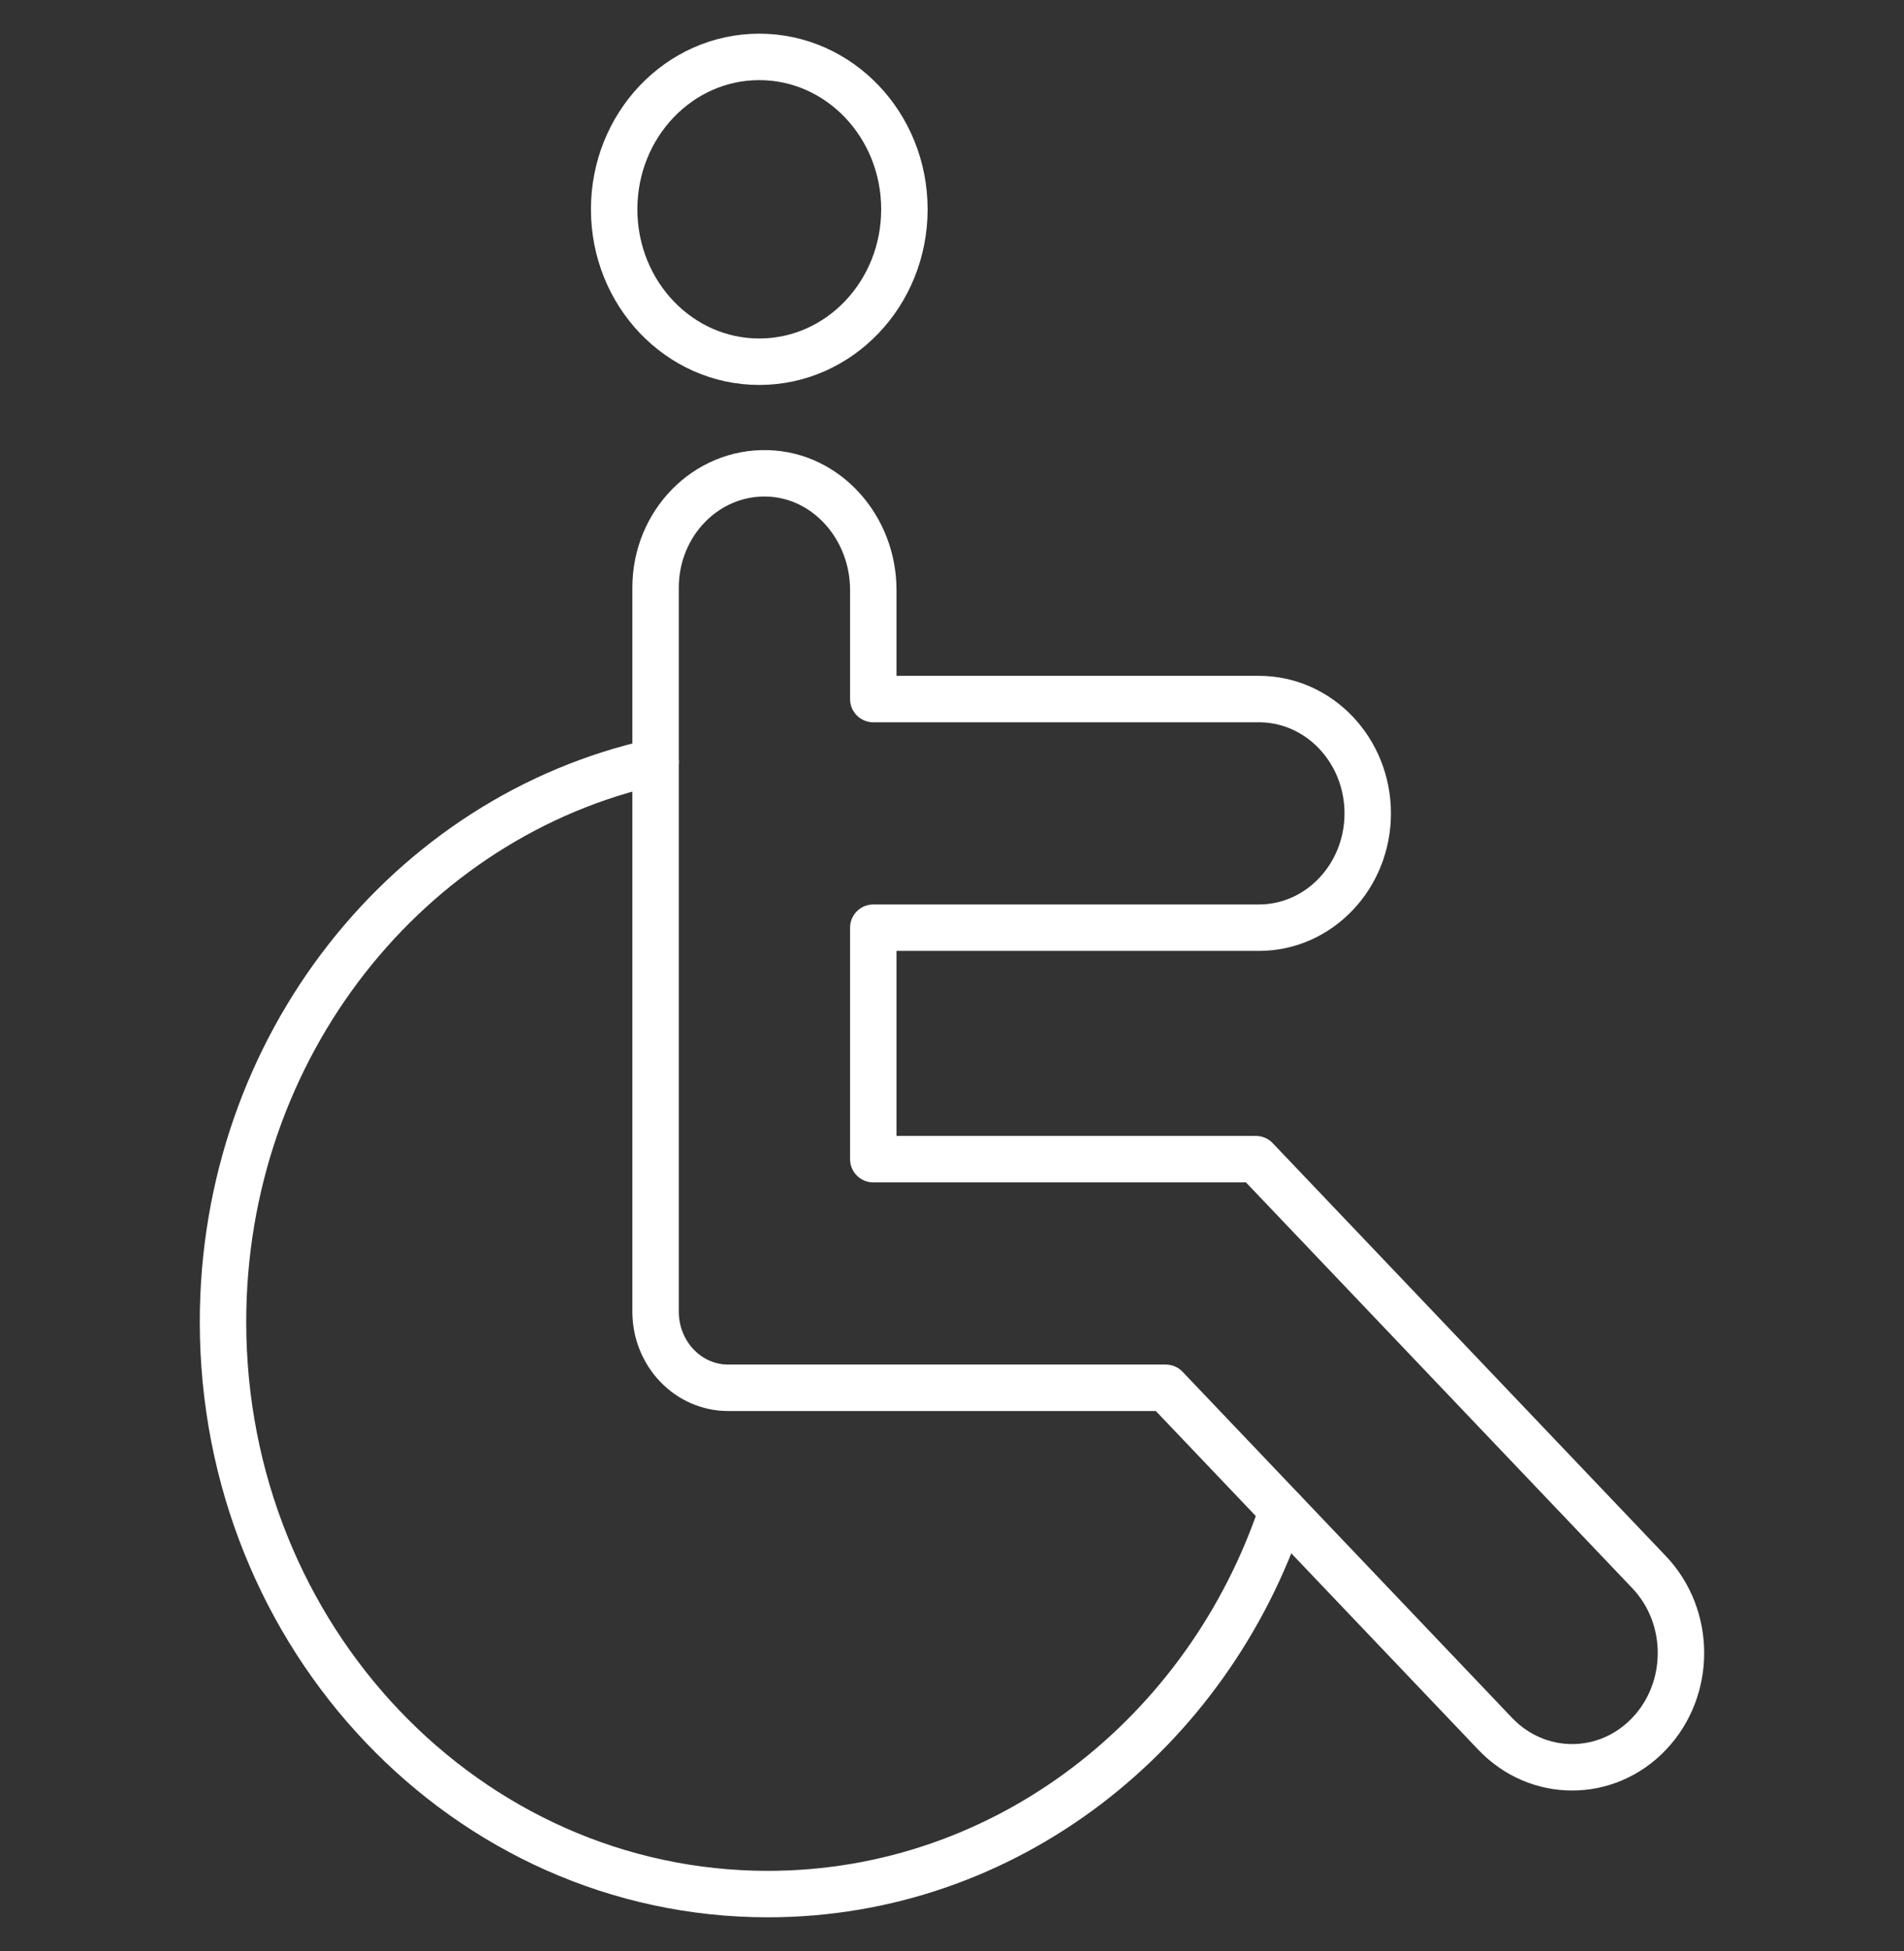
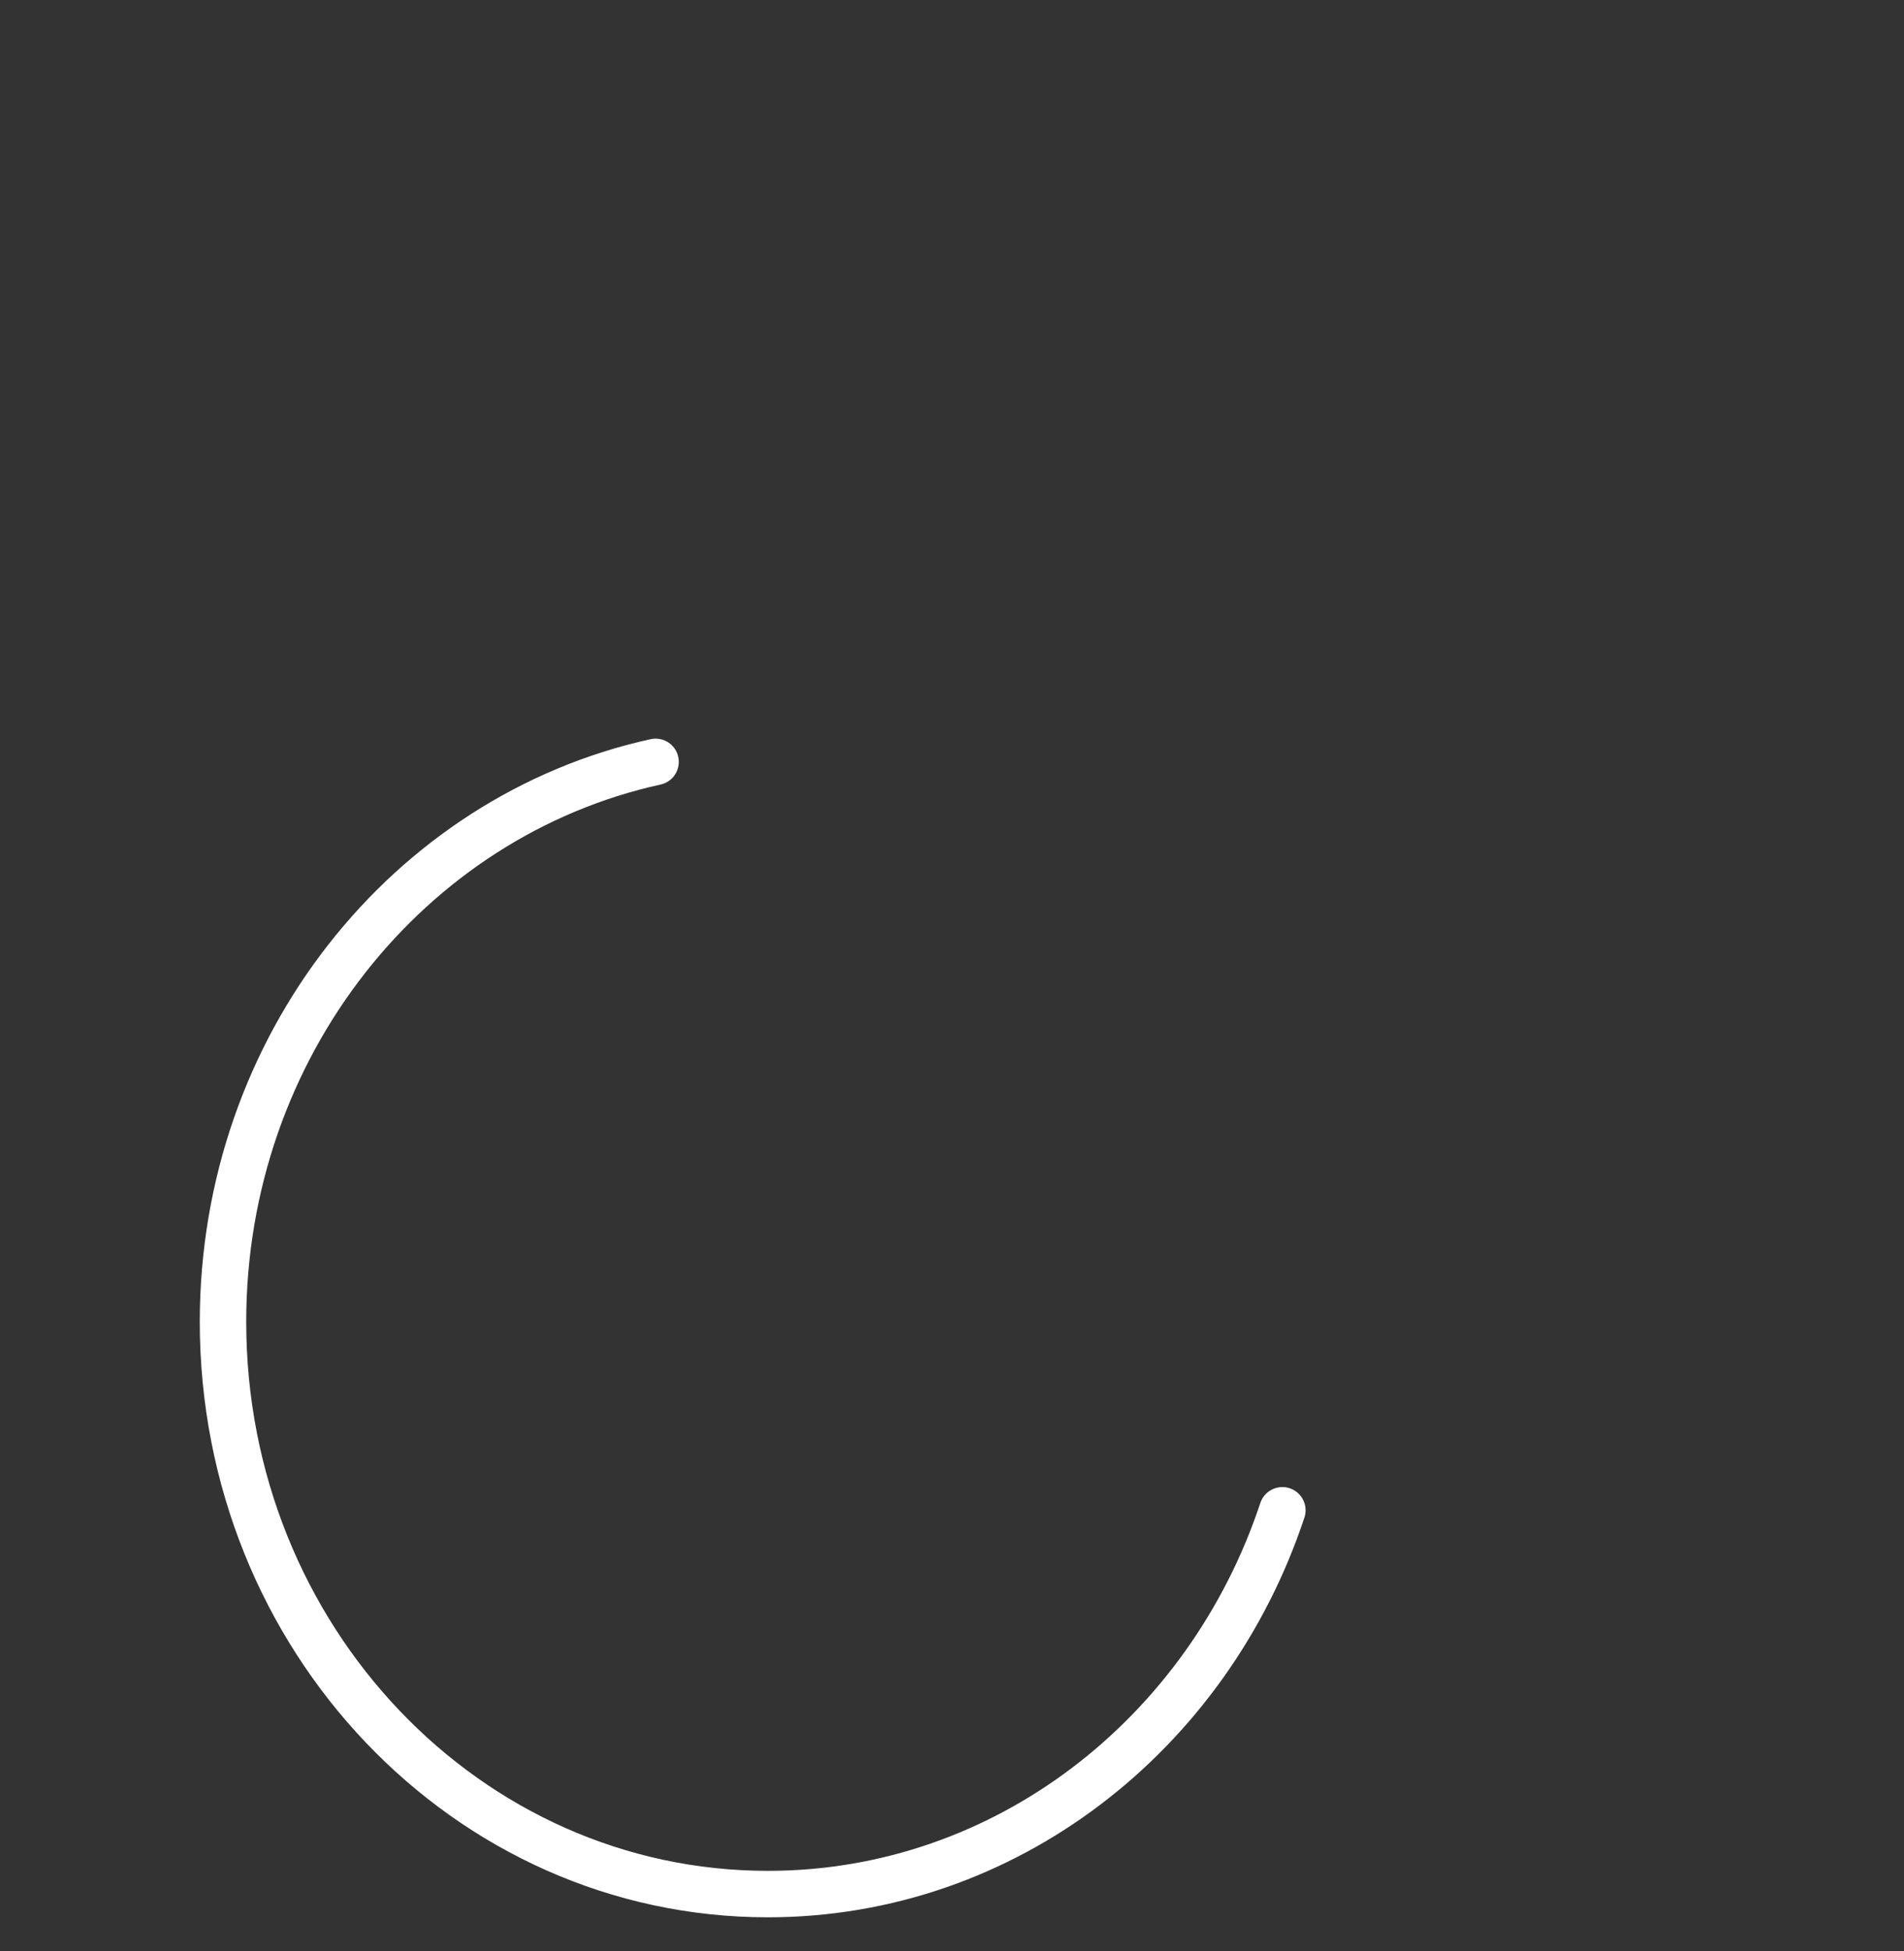
<svg xmlns="http://www.w3.org/2000/svg" width="41" height="42" viewBox="0 0 41 42" fill="none">
  <rect x="0" y="0" width="41" height="42" fill="#333333" stroke="none" />
  <mask id="mask0_6150_13211" style="mask-type:luminance" maskUnits="userSpaceOnUse" x="0" y="0" width="41" height="42">
    <path d="M40 41.5V0.5H1V41.5H40Z" fill="white" stroke="white" />
  </mask>
  <g mask="url(#mask0_6150_13211)">
    <path d="M14.117 16.401C8.798 17.57 4.802 22.523 4.802 28.457C4.802 35.26 10.055 40.775 16.534 40.775C21.66 40.775 26.017 37.323 27.614 32.513" stroke="white" stroke-miterlimit="10" stroke-linecap="round" stroke-linejoin="round" />
-     <path d="M19.475 4.506C19.475 6.318 18.076 7.787 16.35 7.787C14.624 7.787 13.225 6.318 13.225 4.506C13.225 2.694 14.624 1.225 16.35 1.225C18.076 1.225 19.475 2.694 19.475 4.506Z" stroke="white" stroke-miterlimit="10" stroke-linecap="round" stroke-linejoin="round" />
-     <path d="M35.511 33.845L27.044 24.954H18.805V19.971H27.108C28.403 19.971 29.452 18.869 29.452 17.51C29.452 16.151 28.403 15.049 27.108 15.049H18.805V12.701C18.805 11.36 17.803 10.226 16.527 10.19C15.202 10.152 14.117 11.268 14.117 12.65V28.236C14.117 29.142 14.817 29.876 15.68 29.876H25.103L32.197 37.325C33.112 38.286 34.596 38.286 35.511 37.325C36.426 36.364 36.426 34.806 35.511 33.845Z" stroke="white" stroke-miterlimit="10" stroke-linecap="round" stroke-linejoin="round" />
  </g>
</svg>